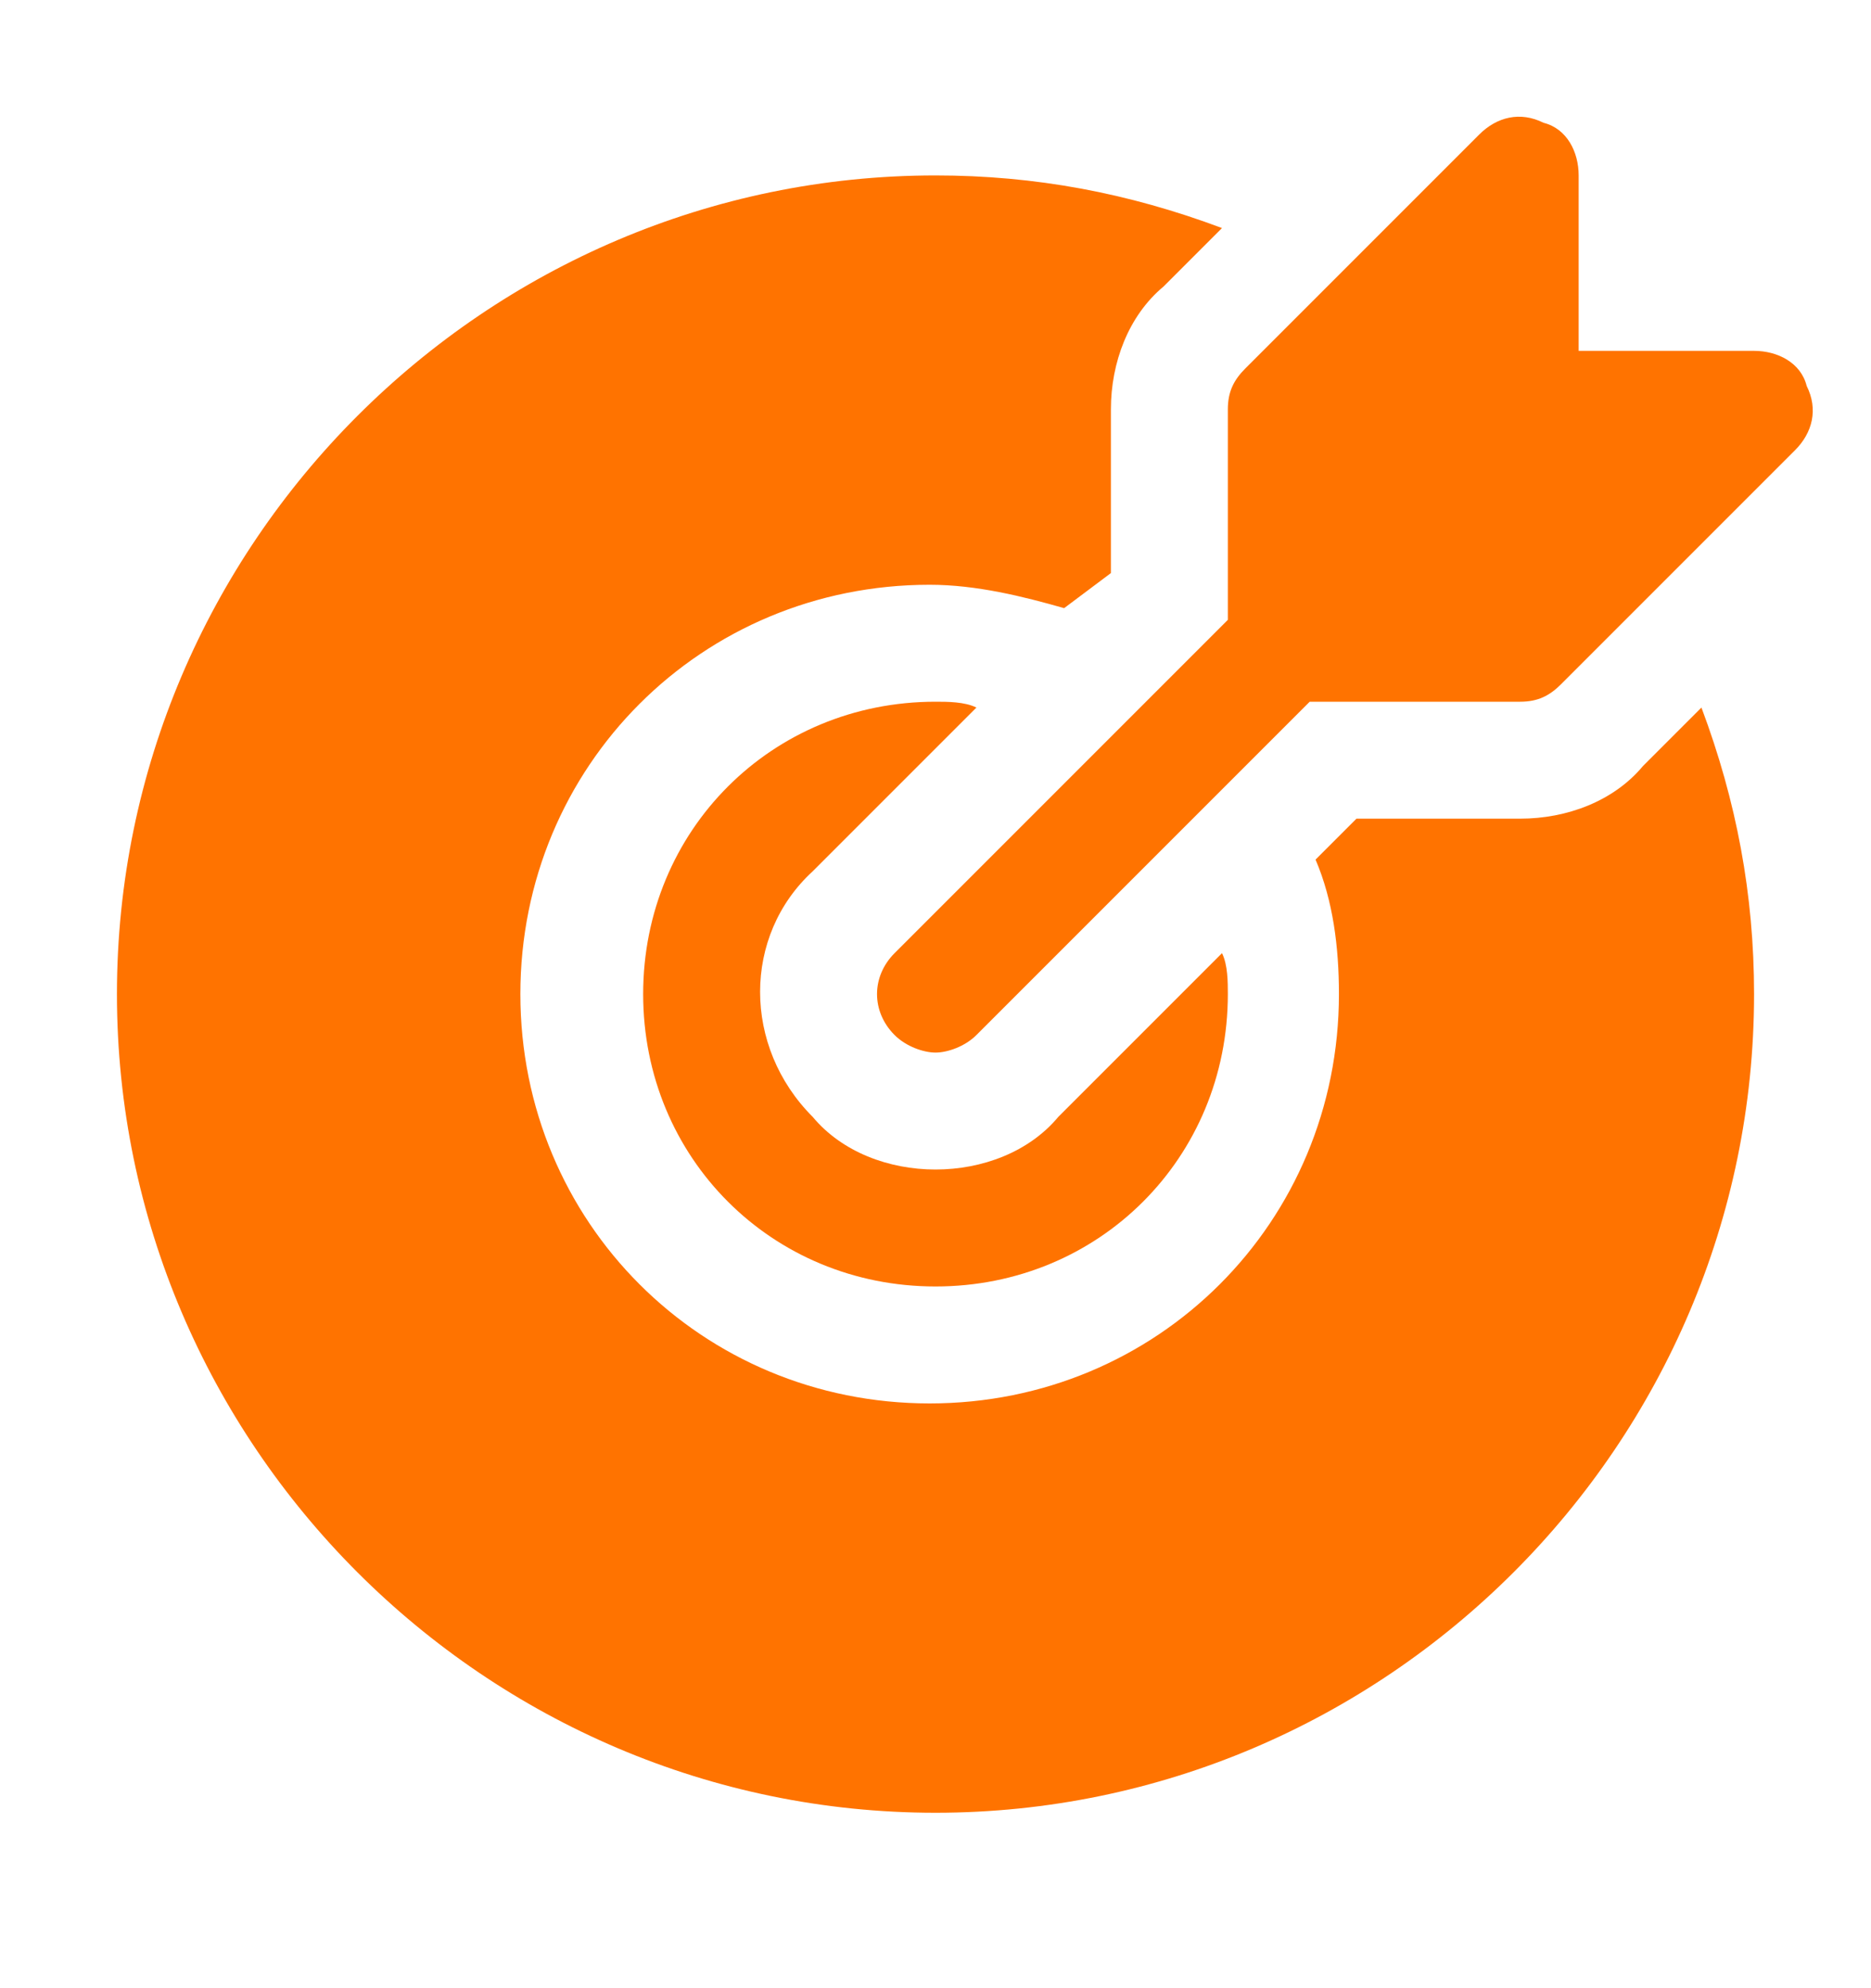
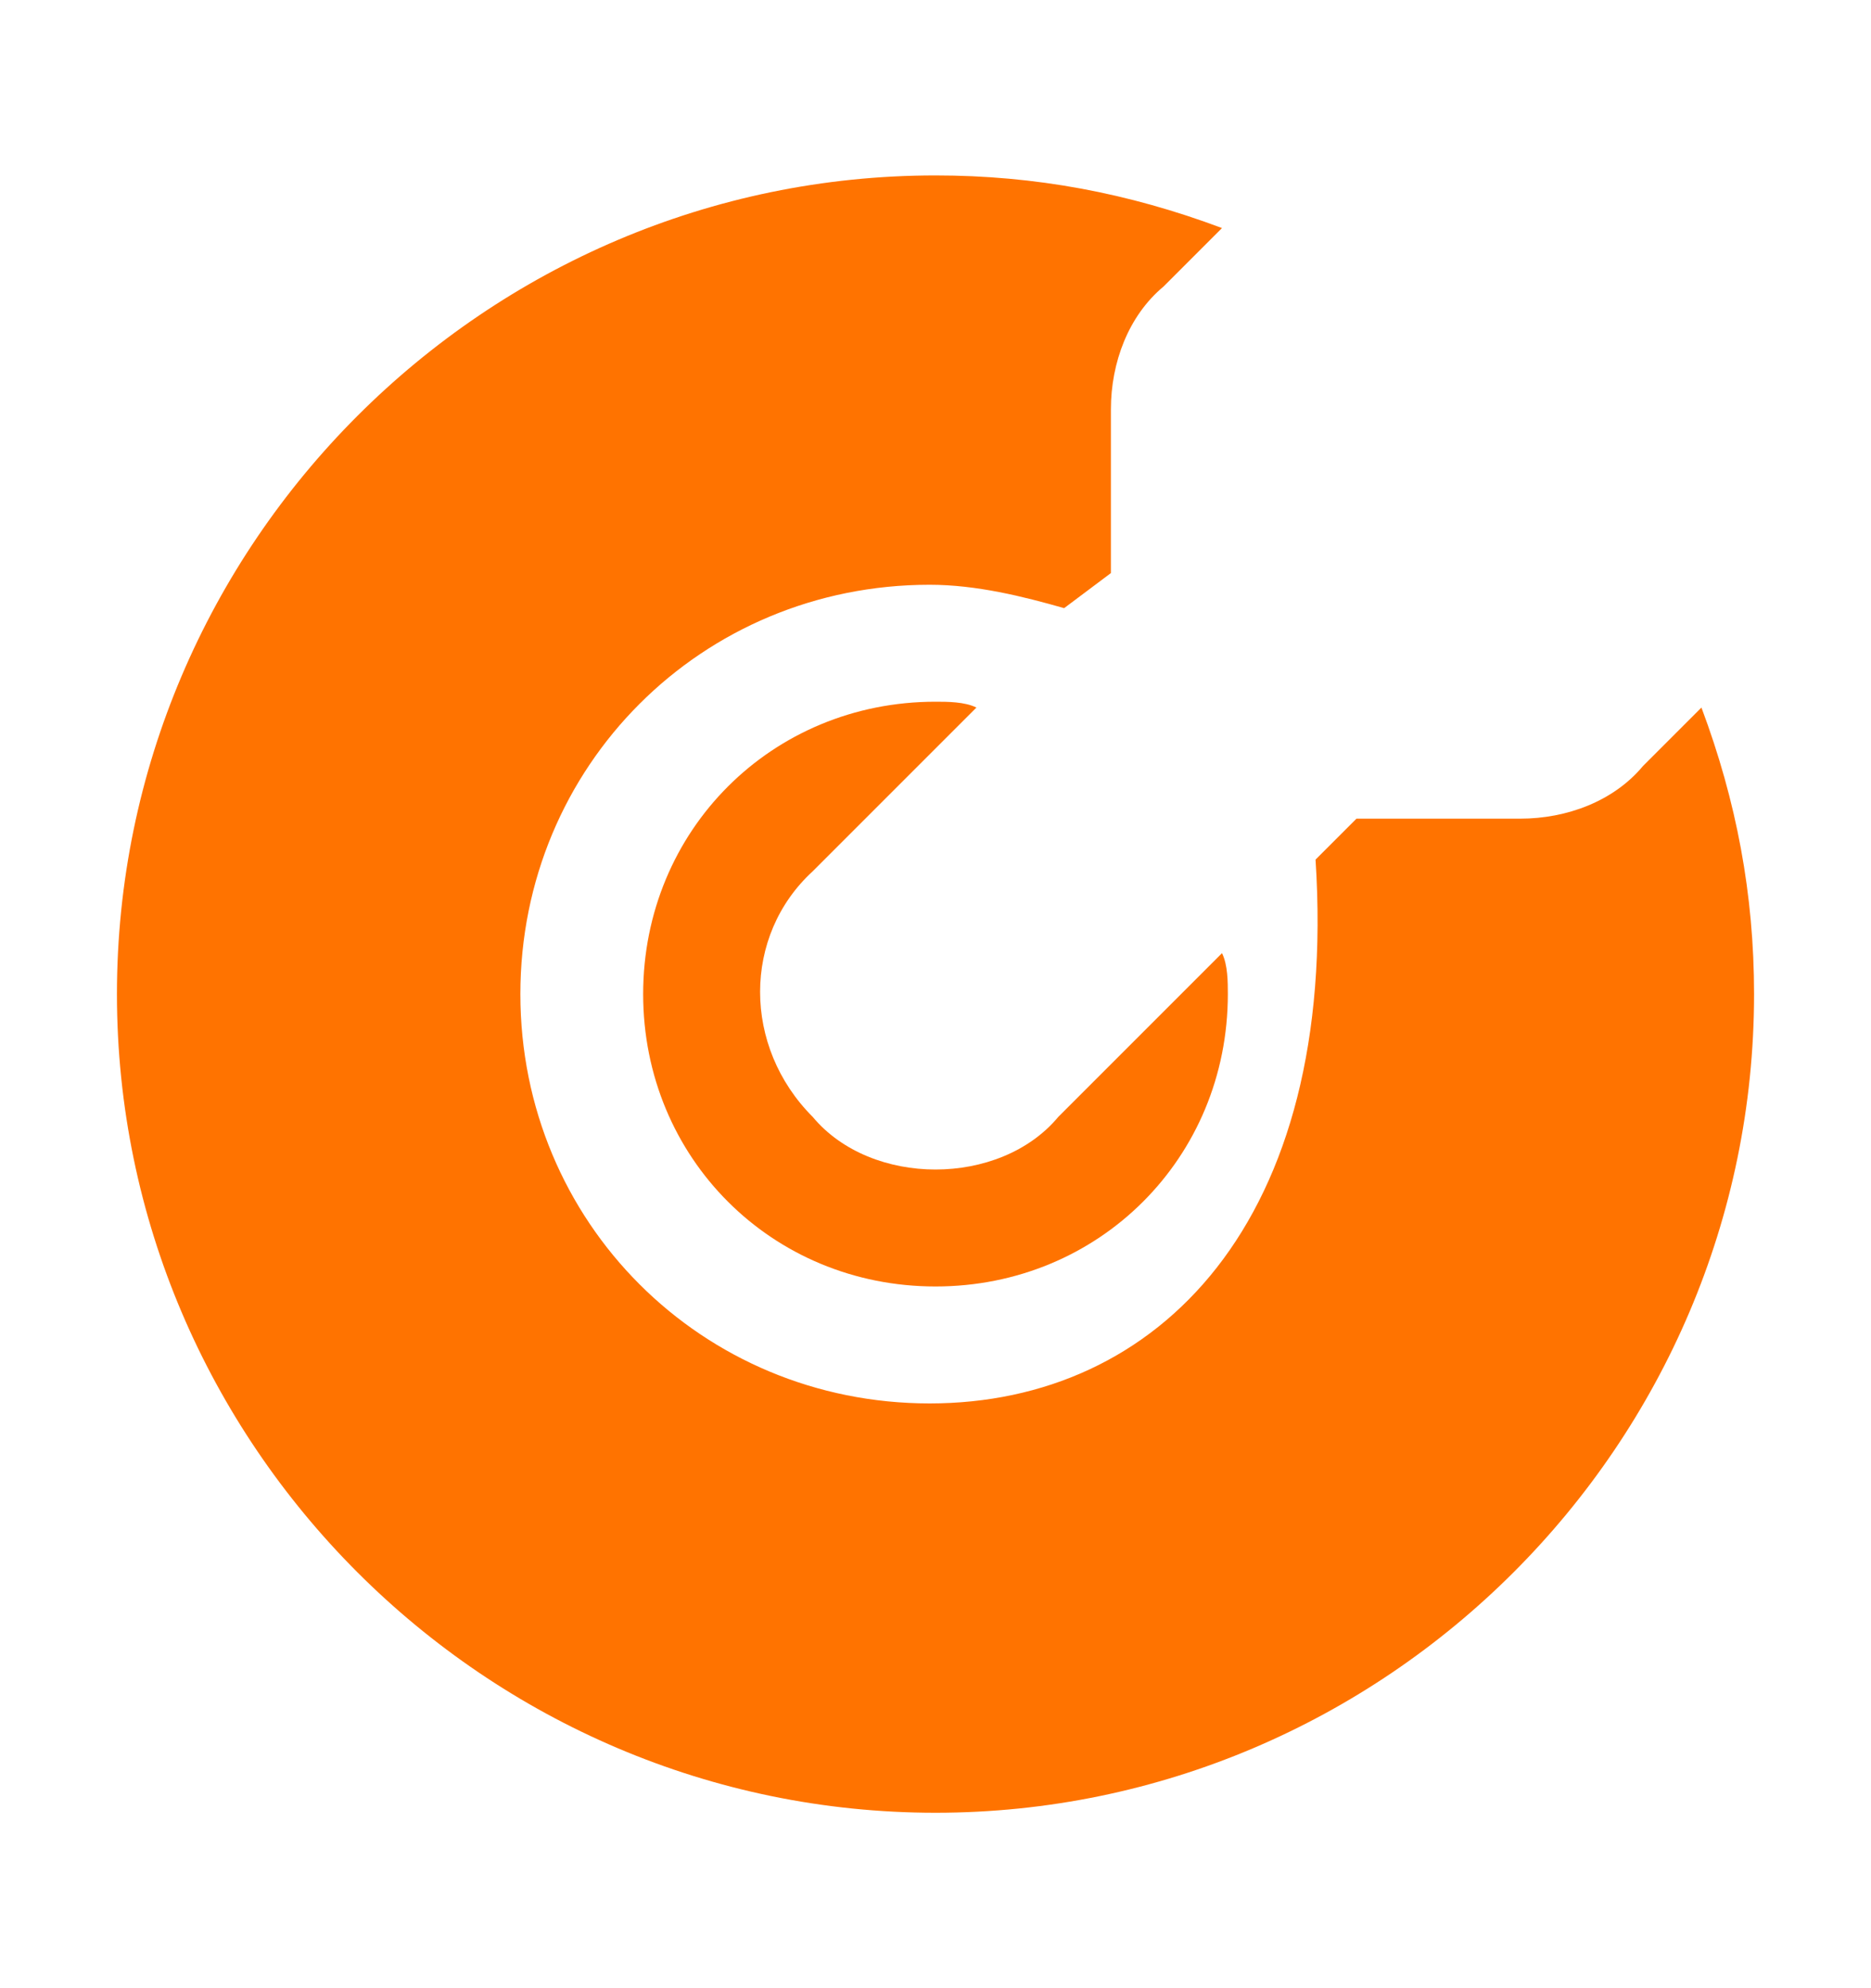
<svg xmlns="http://www.w3.org/2000/svg" width="16" height="17" viewBox="0 0 16 17" fill="none">
  <g id="goal" clip-path="url(#clip0_111_4519)">
-     <path id="Vector" d="M15.45 3.3C15.4 3.1 15.2 3 15 3H13.5V1.5C13.5 1.3 13.4 1.1 13.2 1.05C13 0.95 12.8 1 12.65 1.15L10.65 3.15C10.55 3.25 10.5 3.35 10.5 3.5V5.3L7.65 8.15C7.45 8.35 7.45 8.65 7.65 8.85C7.75 8.95 7.9 9 8 9C8.1 9 8.25 8.95 8.35 8.85L11.2 6H13C13.15 6 13.25 5.95 13.35 5.85L15.35 3.85C15.5 3.7 15.55 3.5 15.45 3.3Z" fill="#FF7300" />
    <path id="Vector_2" d="M9.05 9.55C8.8 9.85 8.4 10 8 10C7.6 10 7.2 9.85 6.95 9.55C6.35 8.95 6.35 8 6.95 7.45L8.35 6.05C8.25 6 8.1 6 8 6C6.6 6 5.5 7.1 5.5 8.5C5.5 9.9 6.6 11 8 11C9.4 11 10.5 9.9 10.5 8.5C10.5 8.4 10.5 8.25 10.45 8.15L9.05 9.55Z" fill="#FF7300" />
-     <path id="Vector_3" d="M14.05 6.55C13.8 6.85 13.4 7 13 7H11.6L11.25 7.35C11.4 7.7 11.45 8.1 11.45 8.5C11.45 10.45 9.9 12 7.95 12C6 12 4.45 10.45 4.45 8.5C4.45 6.55 6 5 7.95 5C8.35 5 8.75 5.1 9.1 5.2L9.5 4.9V3.5C9.5 3.1 9.65 2.7 9.95 2.45L10.45 1.95C9.65 1.65 8.85 1.5 8 1.5C4.15 1.5 1 4.65 1 8.5C1 12.35 4.15 15.5 8 15.5C11.85 15.5 15 12.35 15 8.5C15 7.65 14.85 6.85 14.55 6.05L14.05 6.55Z" fill="#FF7300" />
+     <path id="Vector_3" d="M14.05 6.55C13.8 6.85 13.4 7 13 7H11.6L11.25 7.35C11.45 10.45 9.9 12 7.95 12C6 12 4.45 10.45 4.45 8.5C4.45 6.55 6 5 7.95 5C8.35 5 8.75 5.1 9.1 5.2L9.5 4.9V3.5C9.5 3.1 9.65 2.7 9.95 2.45L10.45 1.95C9.65 1.65 8.85 1.5 8 1.5C4.15 1.5 1 4.65 1 8.5C1 12.35 4.15 15.5 8 15.5C11.85 15.5 15 12.35 15 8.5C15 7.65 14.85 6.85 14.55 6.05L14.05 6.55Z" fill="#FF7300" />
  </g>
  <defs>
    <clipPath id="clip0_111_4519">
      <rect width="16" height="16" fill="white" transform="translate(0 0.5)" />
    </clipPath>
  </defs>
</svg>